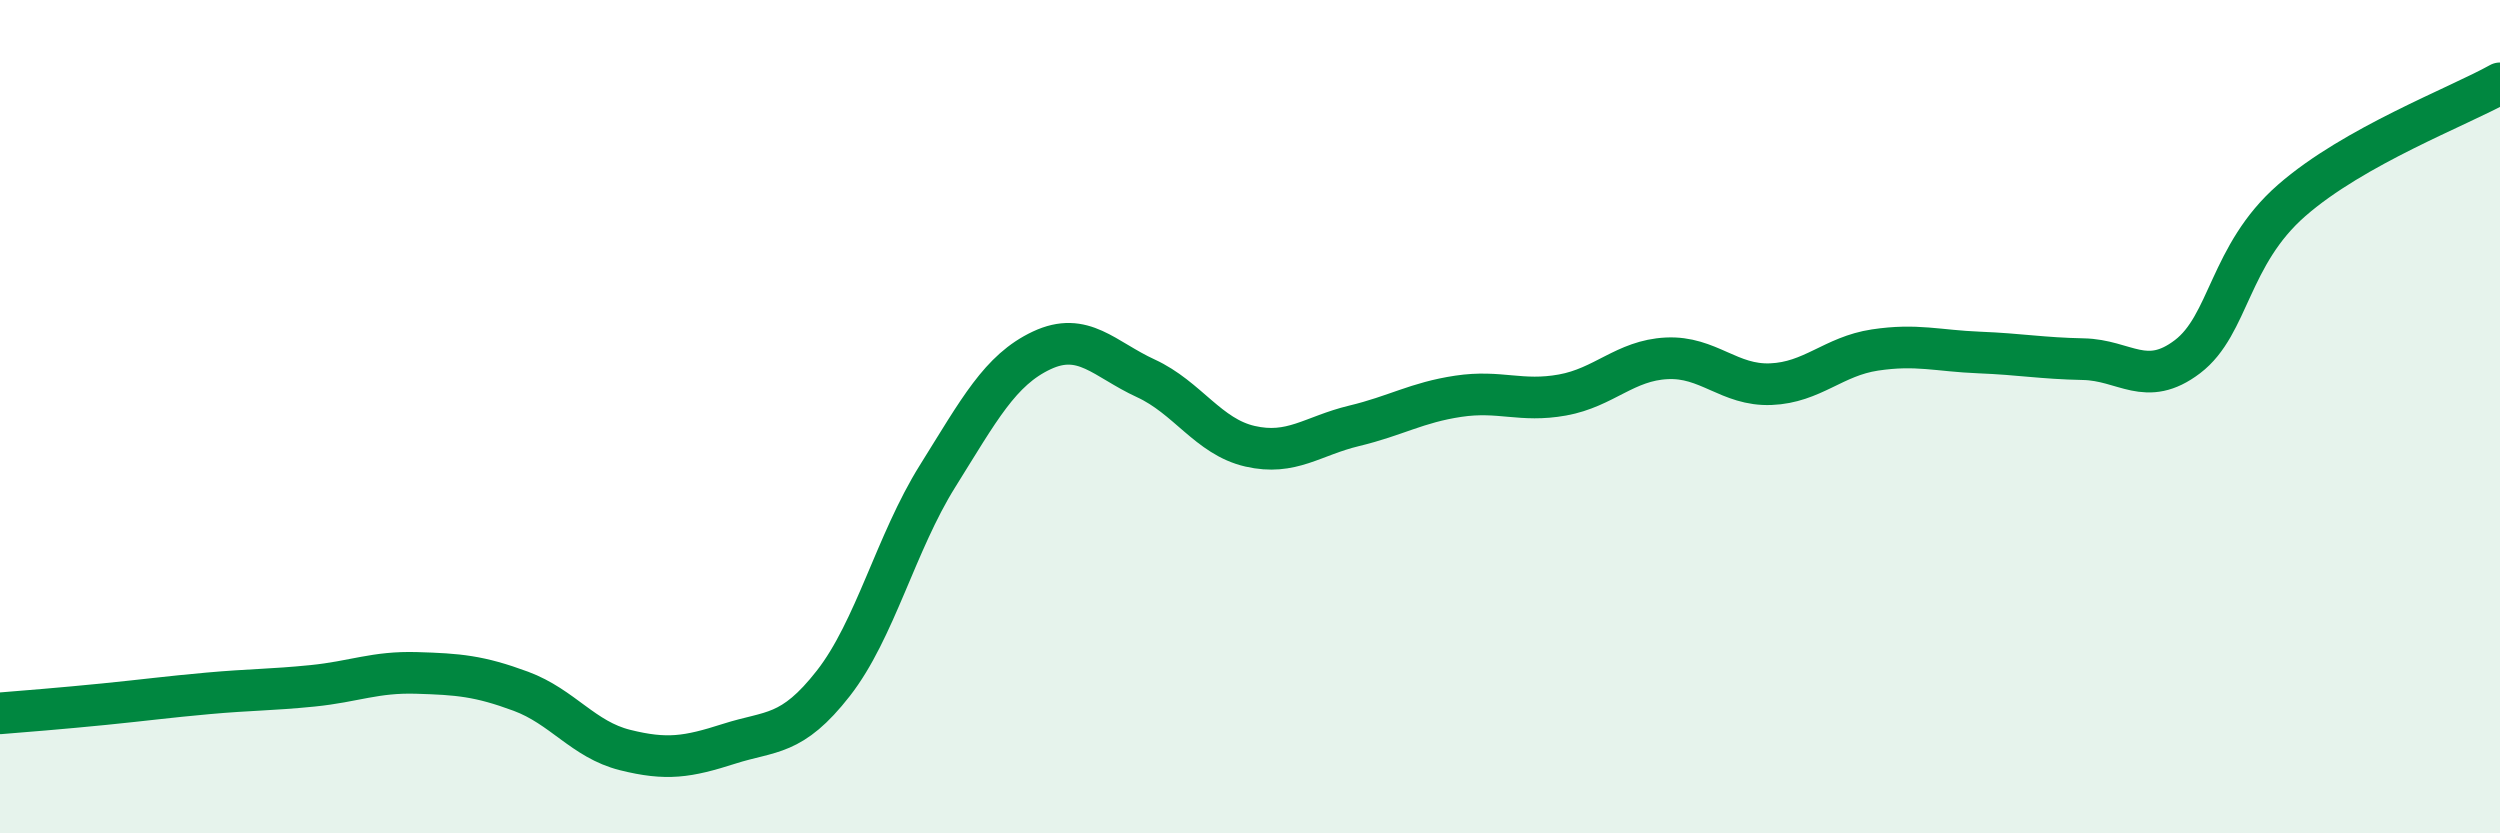
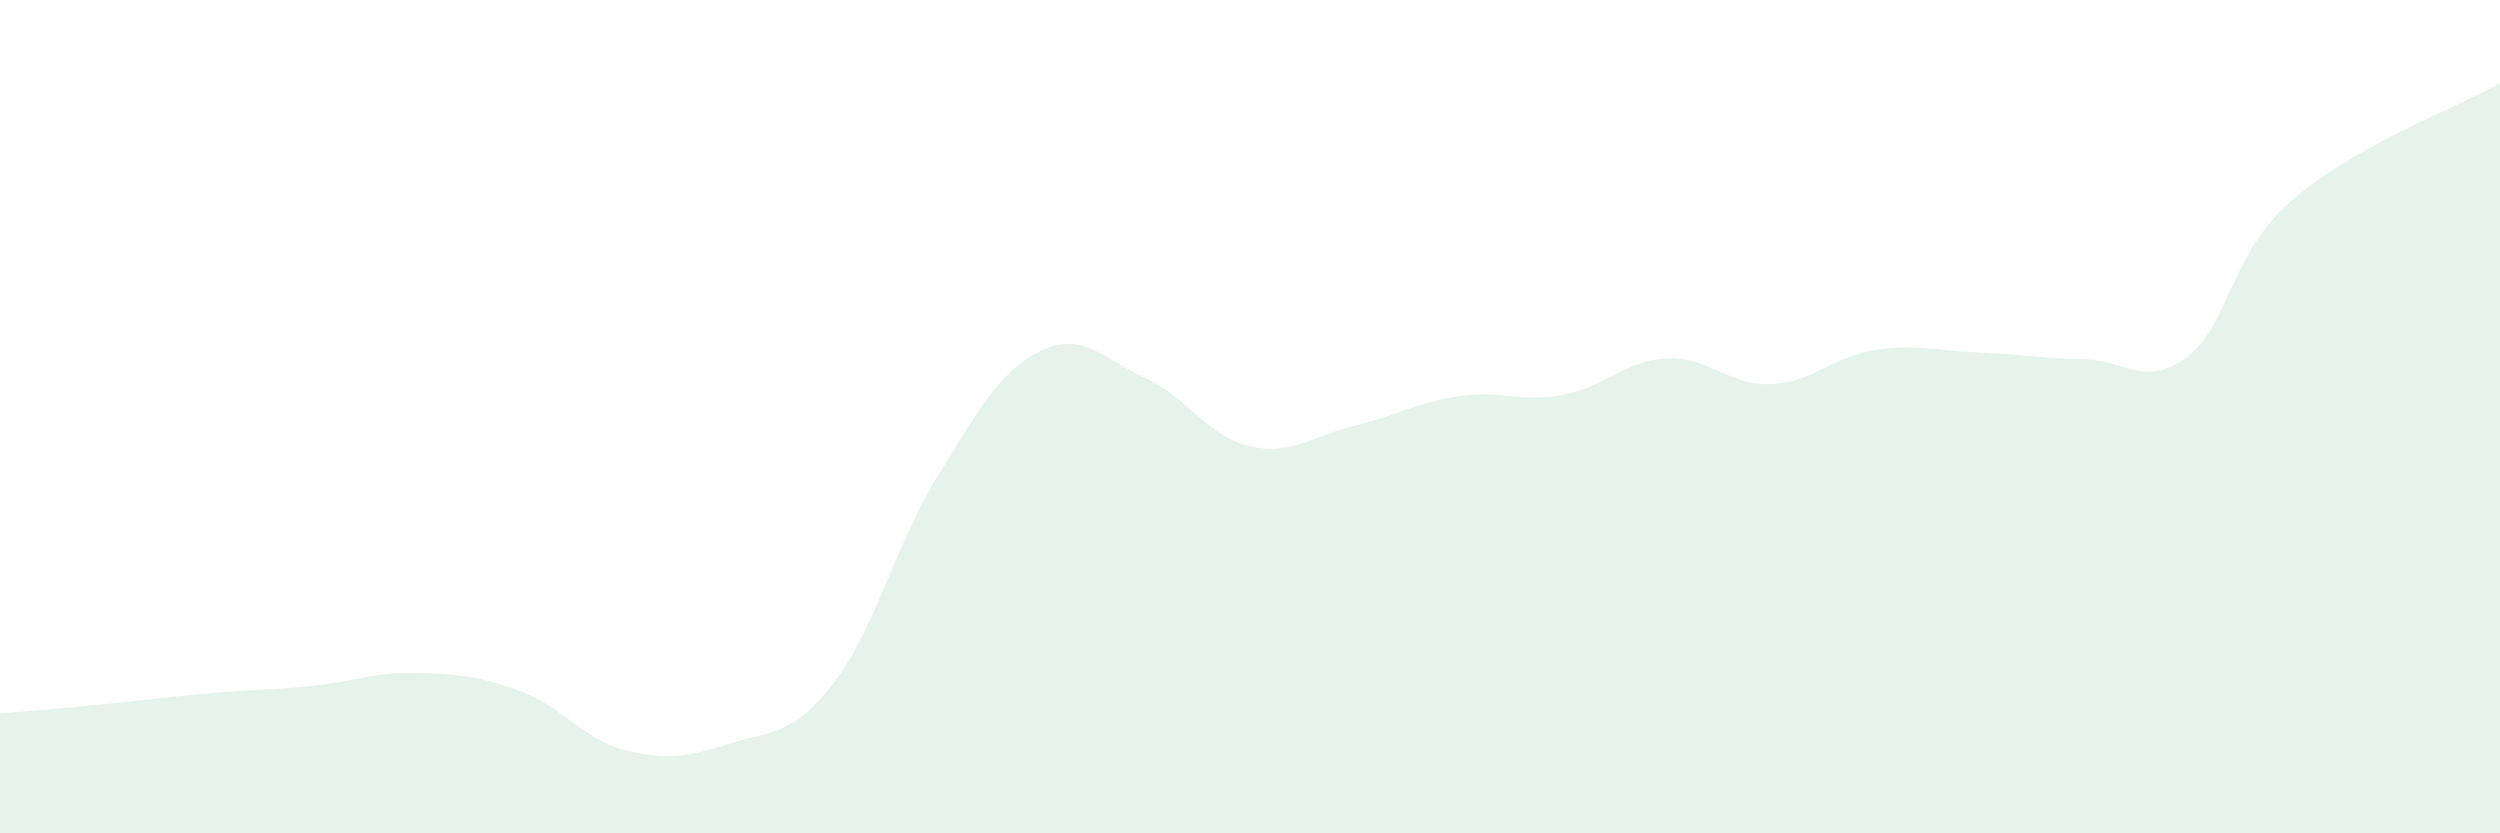
<svg xmlns="http://www.w3.org/2000/svg" width="60" height="20" viewBox="0 0 60 20">
  <path d="M 0,17.12 C 0.5,17.08 1.5,17 2.5,16.9 C 3.5,16.8 4,16.73 5,16.64 C 6,16.55 6.5,16.56 7.5,16.46 C 8.5,16.36 9,16.12 10,16.15 C 11,16.18 11.5,16.22 12.5,16.59 C 13.5,16.96 14,17.75 15,18 C 16,18.25 16.5,18.17 17.5,17.85 C 18.5,17.53 19,17.68 20,16.4 C 21,15.12 21.5,13.03 22.5,11.43 C 23.5,9.83 24,8.88 25,8.41 C 26,7.94 26.5,8.62 27.5,9.08 C 28.5,9.54 29,10.48 30,10.71 C 31,10.94 31.5,10.46 32.5,10.22 C 33.5,9.98 34,9.66 35,9.51 C 36,9.36 36.5,9.66 37.5,9.48 C 38.5,9.3 39,8.65 40,8.6 C 41,8.55 41.5,9.26 42.5,9.22 C 43.5,9.18 44,8.55 45,8.4 C 46,8.25 46.5,8.42 47.5,8.46 C 48.5,8.5 49,8.6 50,8.62 C 51,8.64 51.5,9.32 52.5,8.56 C 53.5,7.8 53.5,6.12 55,4.81 C 56.5,3.5 59,2.56 60,2L60 20L0 20Z" fill="#008740" opacity="0.1" stroke-linecap="round" stroke-linejoin="round" />
-   <path d="M 0,17.12 C 0.5,17.08 1.5,17 2.5,16.9 C 3.5,16.8 4,16.73 5,16.64 C 6,16.55 6.5,16.56 7.5,16.46 C 8.5,16.36 9,16.12 10,16.15 C 11,16.18 11.5,16.22 12.5,16.59 C 13.5,16.96 14,17.75 15,18 C 16,18.25 16.5,18.17 17.5,17.85 C 18.5,17.53 19,17.68 20,16.4 C 21,15.12 21.5,13.03 22.5,11.43 C 23.5,9.83 24,8.88 25,8.41 C 26,7.94 26.5,8.62 27.5,9.08 C 28.5,9.54 29,10.48 30,10.71 C 31,10.94 31.5,10.46 32.5,10.22 C 33.5,9.98 34,9.66 35,9.51 C 36,9.36 36.5,9.66 37.5,9.48 C 38.5,9.3 39,8.65 40,8.6 C 41,8.55 41.5,9.26 42.5,9.22 C 43.5,9.18 44,8.55 45,8.4 C 46,8.25 46.5,8.42 47.5,8.46 C 48.5,8.5 49,8.6 50,8.62 C 51,8.64 51.5,9.32 52.5,8.56 C 53.5,7.8 53.5,6.12 55,4.81 C 56.5,3.5 59,2.56 60,2" stroke="#008740" stroke-width="1" fill="none" stroke-linecap="round" stroke-linejoin="round" />
</svg>